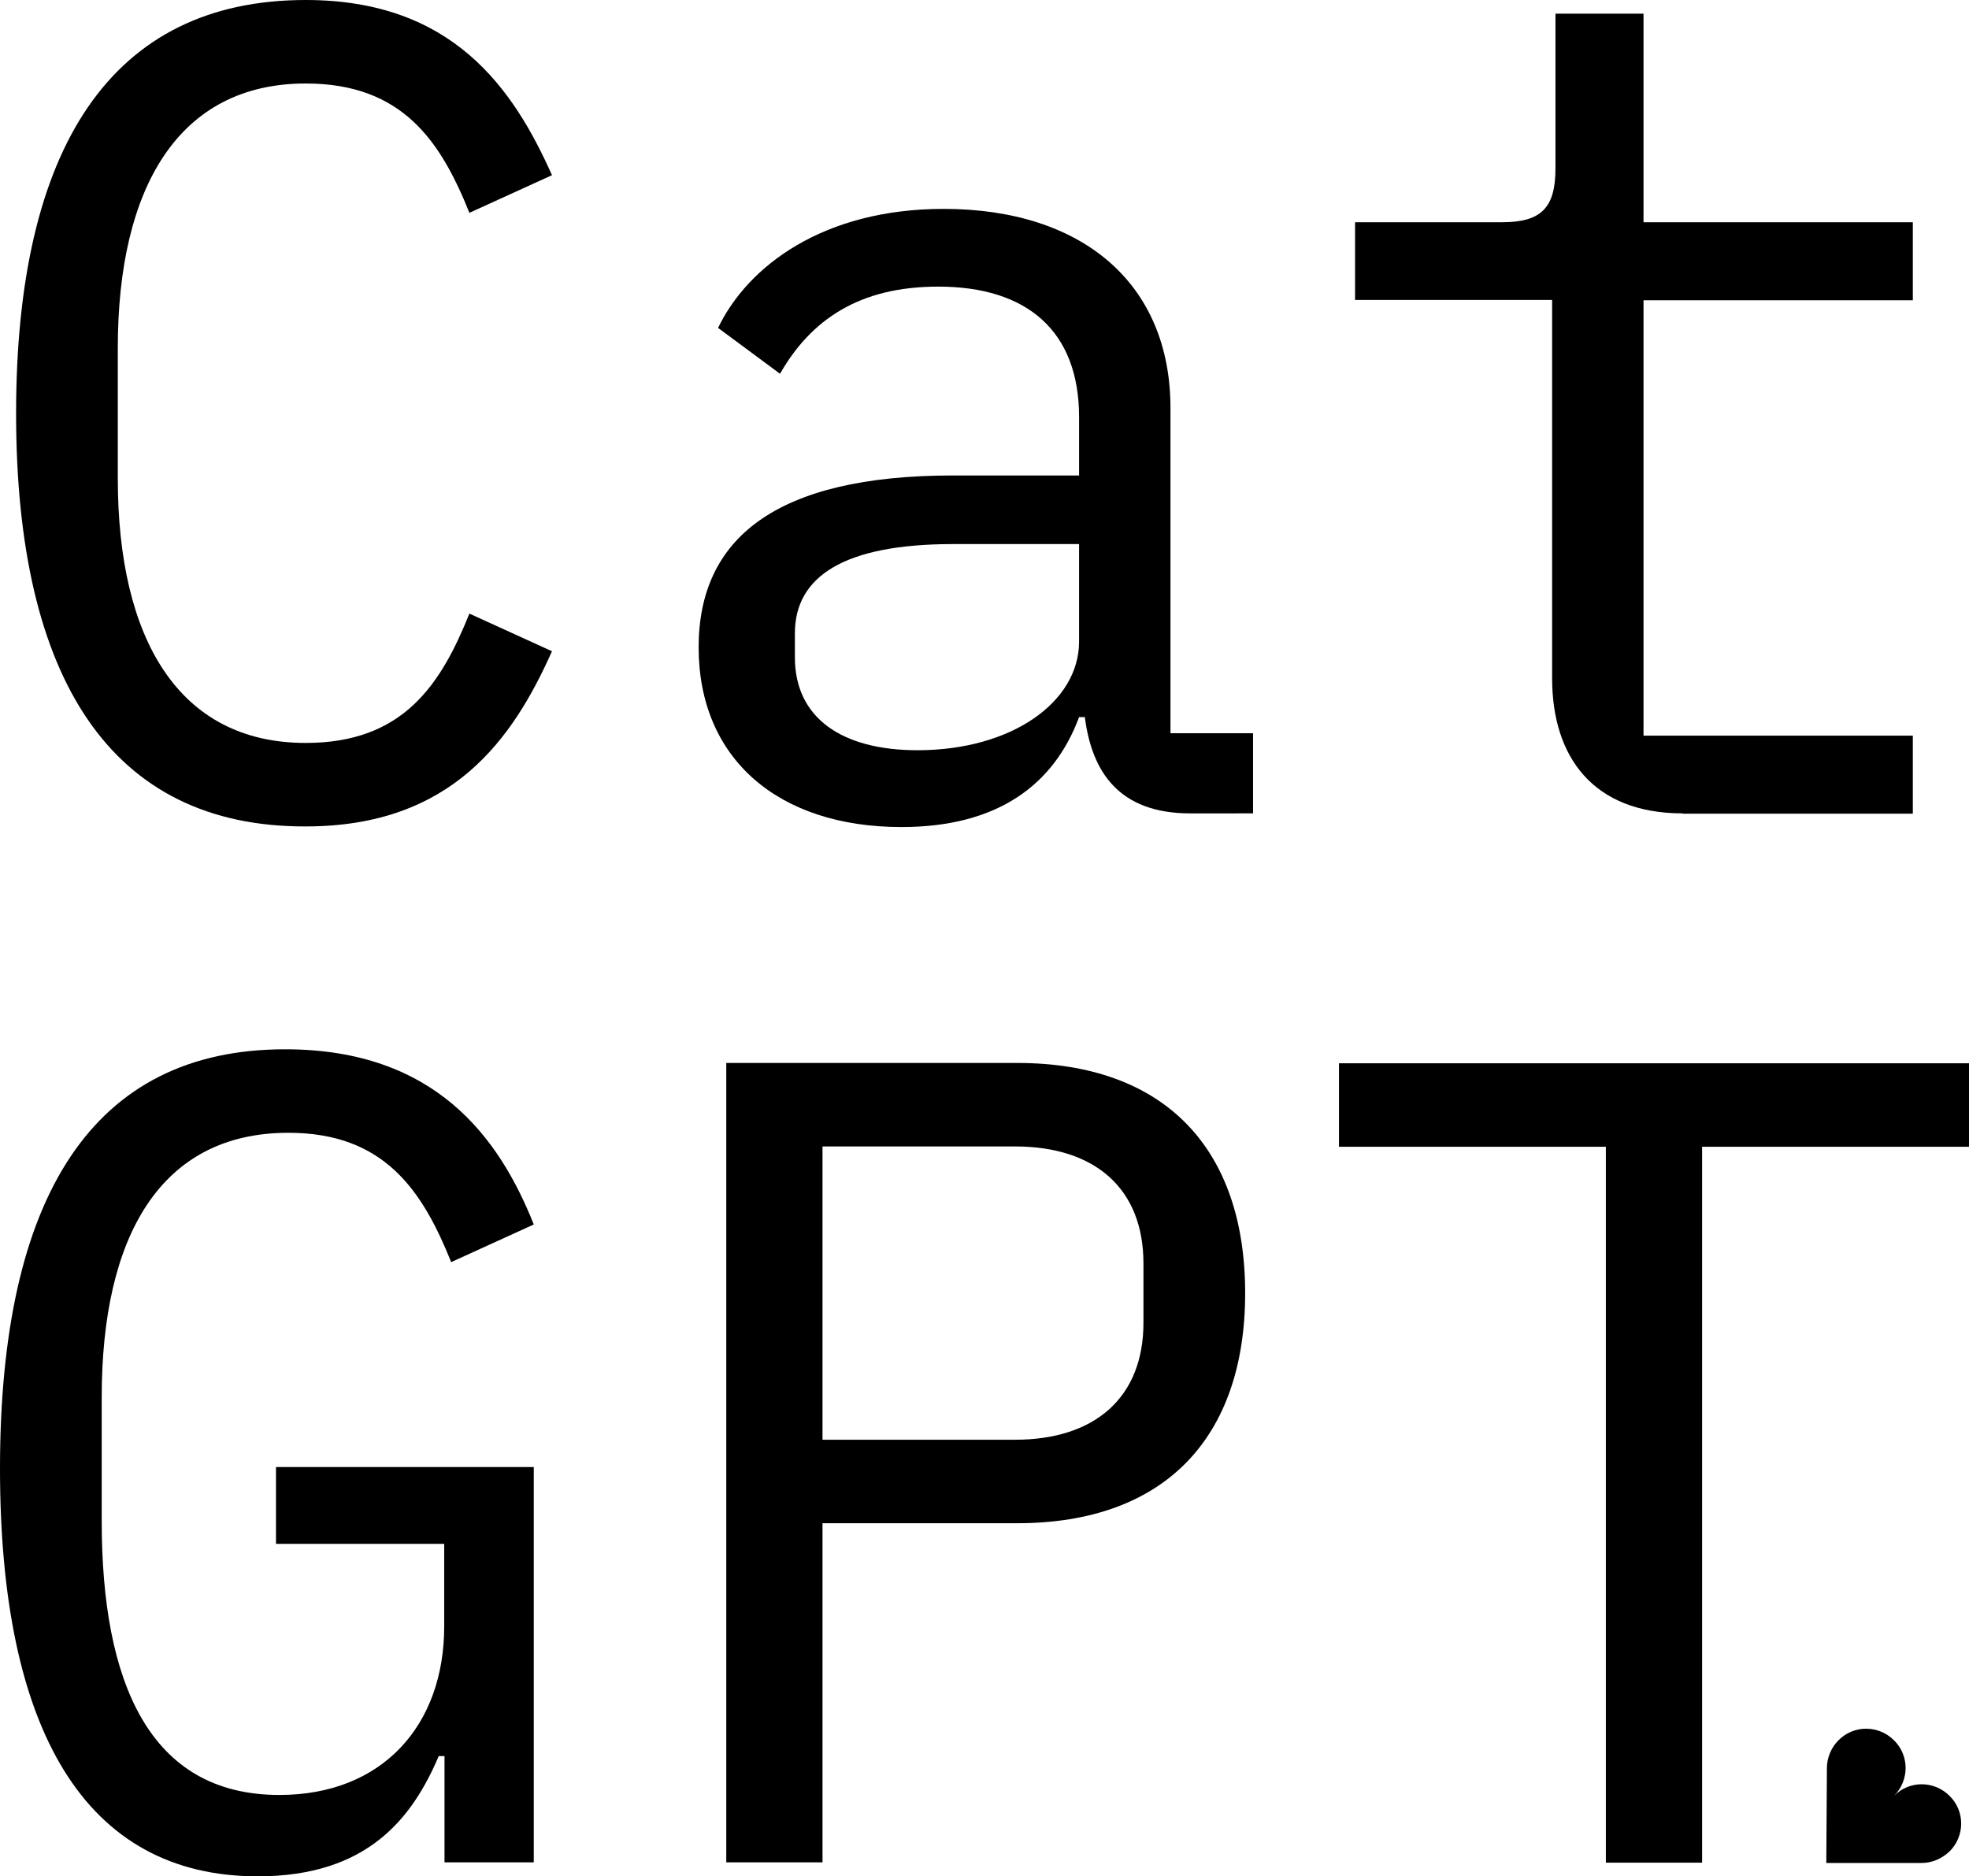
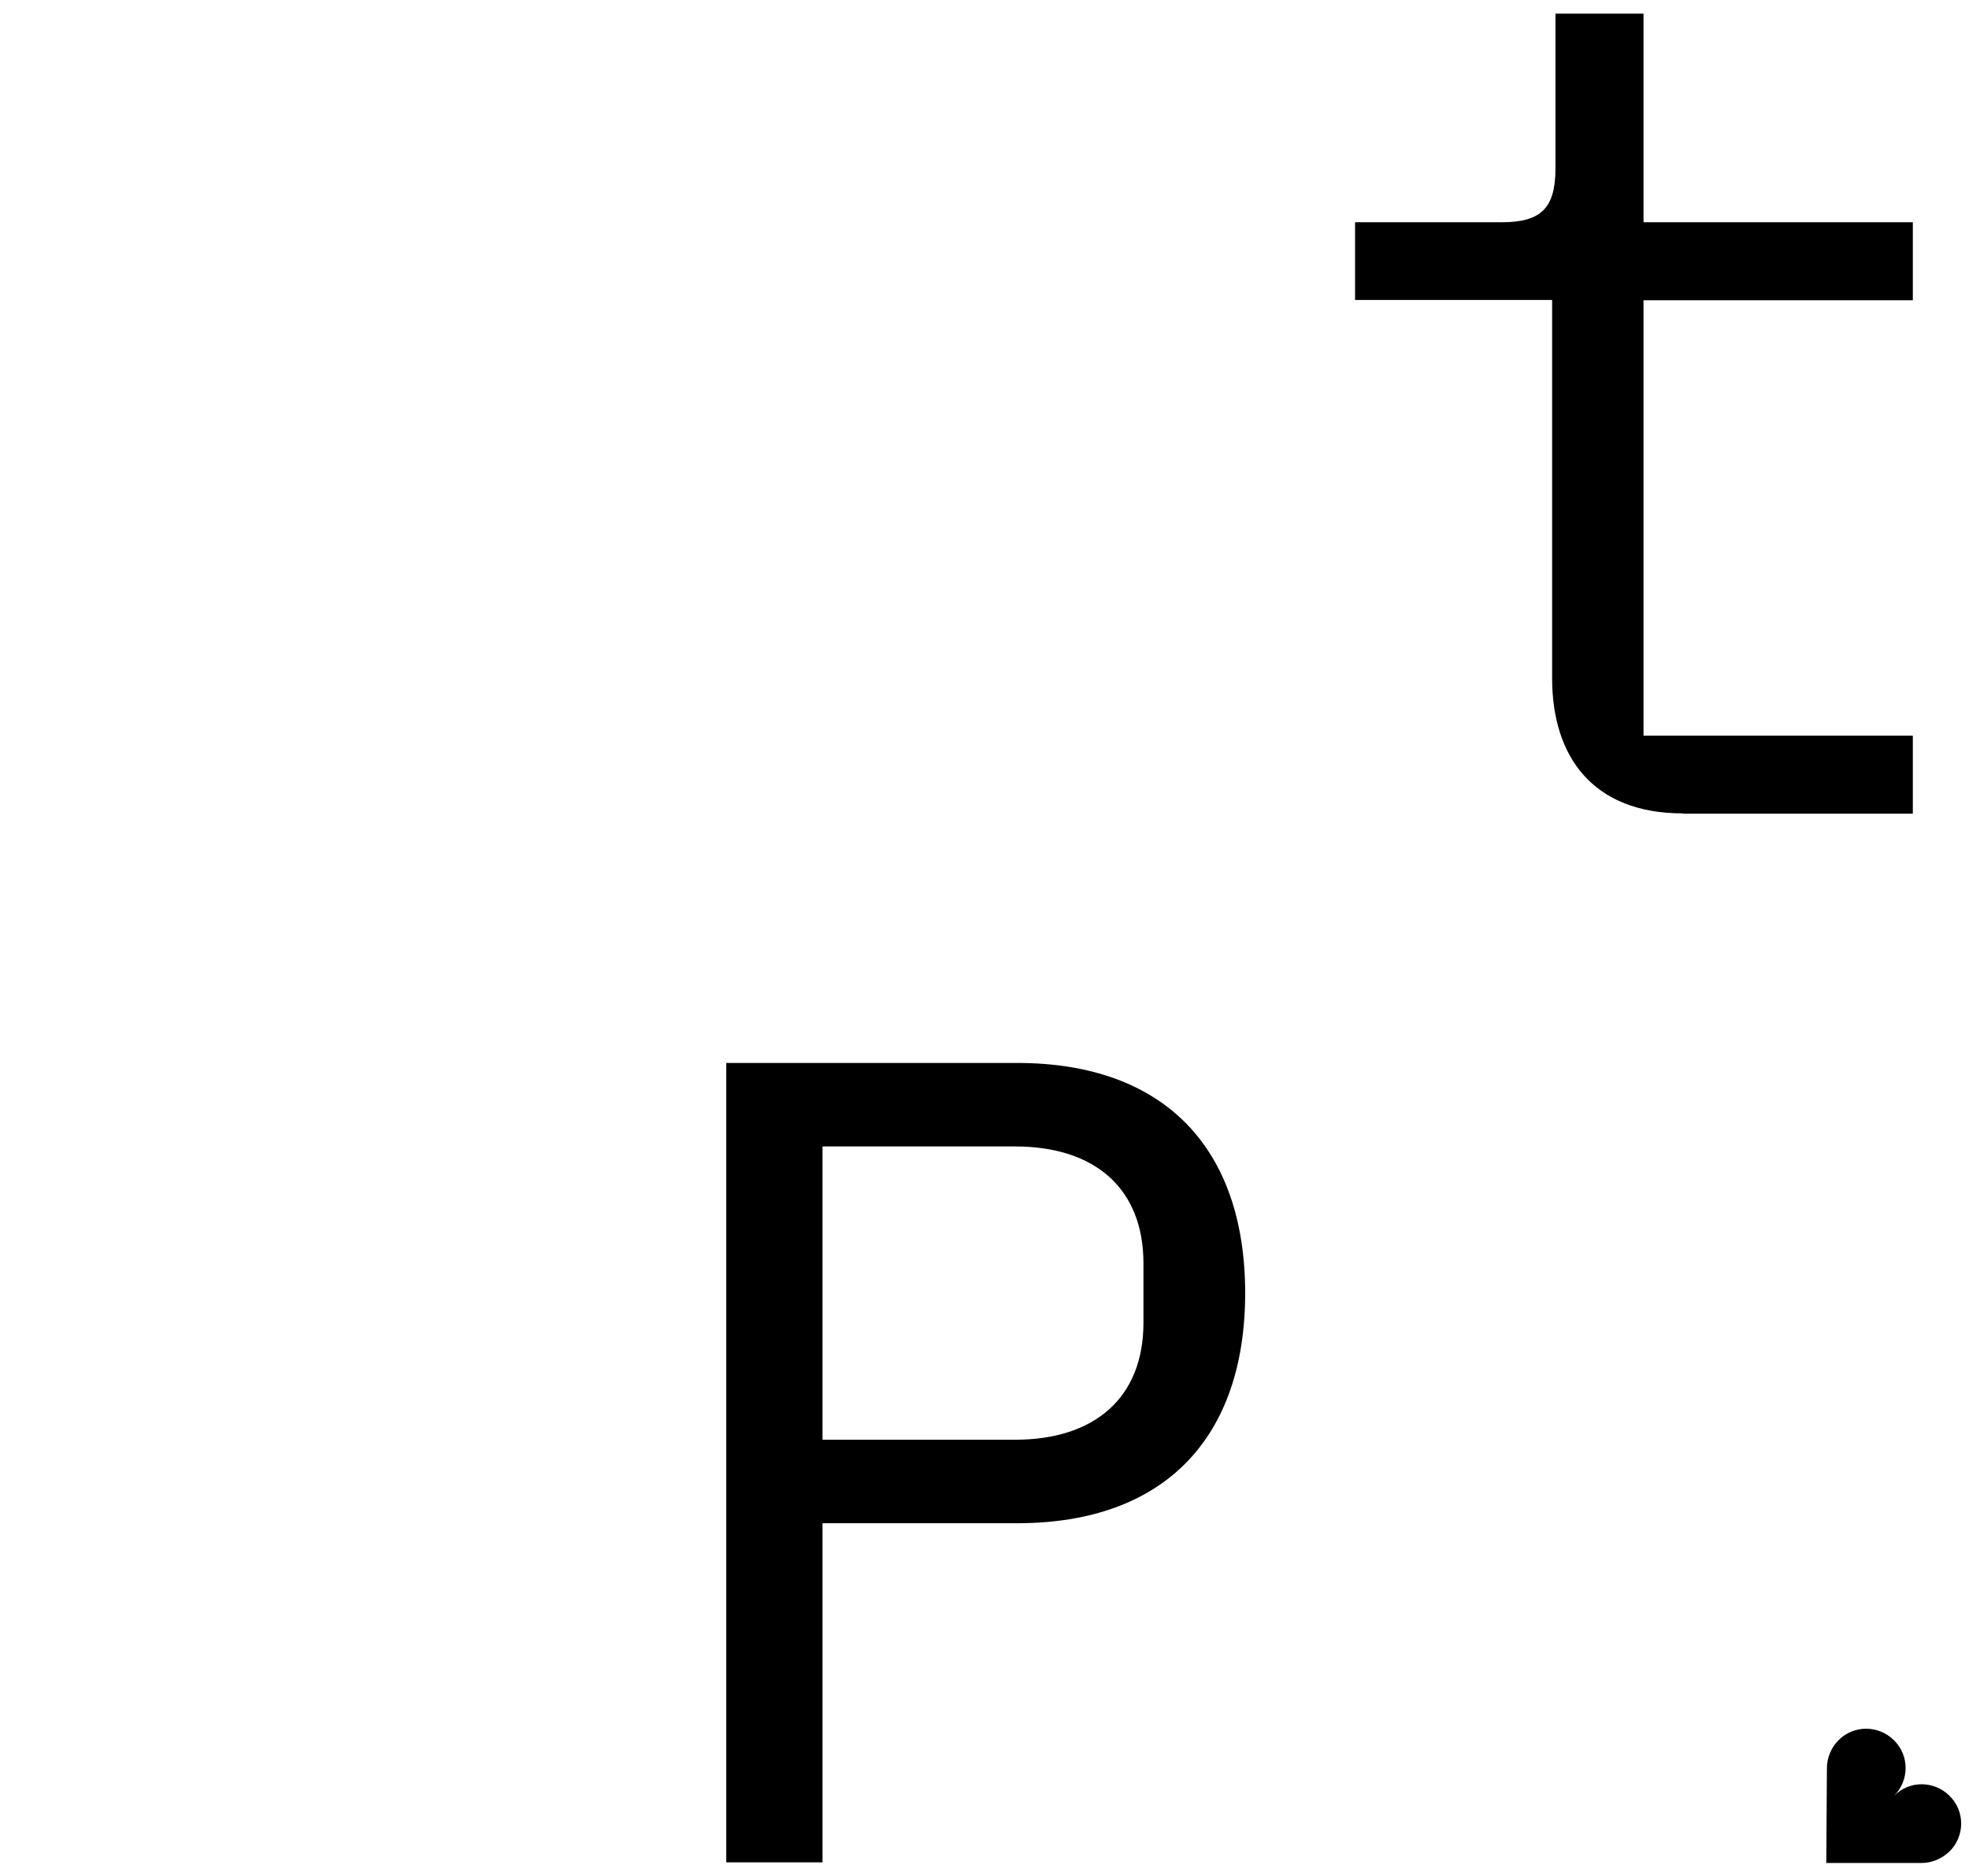
<svg xmlns="http://www.w3.org/2000/svg" version="1.1" id="Layer_1" x="0px" y="0px" viewBox="0 0 648.5 618" style="enable-background:new 0 0 648.5 618;" xml:space="preserve">
  <g>
    <path d="M601.5,613.6h31.4c3.3,0,6.5-1.3,9.2-3.8c5.1-5.1,5.1-13.3,0-18.3c-5.1-5.1-13.3-5.1-18.3,0c5.1-5.1,5.1-13.3,0-18.3   c-5.1-5.1-13.3-5.1-18.3,0c-2.5,2.5-3.8,5.9-3.8,9.2L601.5,613.6L601.5,613.6z" />
  </g>
  <g>
-     <path d="M5.3,136.2C5.3,48.7,36.6,0,100.7,0C149,0,169,29,181.8,57.7l-27.2,12.4c-9.4-23.4-21.9-42.6-53.9-42.6   c-41.9,0-61.9,34.3-61.9,87.1v43c0,52.8,20,87.1,61.9,87.1c32.1,0,44.5-19.2,53.9-42.6l27.2,12.4c-12.8,28.7-32.8,57.7-81.1,57.7   C36.6,272.4,5.3,223.7,5.3,136.2z" />
-     <path d="M392,267.9c-23.4,0-32.4-13.6-34.7-31.7h-1.9c-8.3,22.3-26.8,36.2-58.5,36.2c-40.7,0-66.8-22.6-66.8-59.2   c0-35.8,25.3-56.6,83.8-56.6h41.5v-19.2c0-28.3-17-43-46.4-43c-26,0-41.9,10.9-52.1,28.7L236.5,108c9.8-20.4,34.7-39.2,74.3-39.2   c45.6,0,74.7,24.5,74.7,65.6v107.1h27.2v26.4H392z M355.4,211.3v-32.1h-41.5c-35.8,0-52.1,10.6-52.1,29.4v7.9   c0,20,15.5,30.6,40.4,30.6C333.1,247.1,355.4,231.3,355.4,211.3z" />
    <path d="M554.2,267.9c-29.4,0-43-18.5-43-44.5V98.8h-64.9V73.2h48.3c12.8,0,17.7-4.5,17.7-17.7v-51h29v68.7H630v25.7h-88.7v143.4   H630V268h-75.8V267.9z" />
-     <path d="M146.4,578.4h-1.9c-8.7,20.4-23.4,39.6-59.6,39.6C27.9,618,0,569.7,0,483.7c0-89.8,30.6-138.1,93.9-138.1   c49.4,0,70.5,29,81.9,57.7l-27.2,12.4c-9.4-23.4-21.9-42.6-53.6-42.6c-42.3,0-61.5,34.3-61.5,87.1V501c0,52.8,15.5,90.2,58.5,90.2   c34,0,54.3-23,54.3-55.5v-27.2H90.9v-25.3h84.9v130.2h-29.4L146.4,578.4L146.4,578.4z" />
    <path d="M239.2,613.4V350.1H335c48.7,0,75.1,28.3,75.1,75.8s-26.4,75.8-75.1,75.8h-64.1v111.7H239.2z M270.9,474.2h63.4   c26.4,0,42.3-14,42.3-38.5v-19.6c0-24.5-15.8-38.5-42.3-38.5h-63.4V474.2z" />
-     <path d="M560.6,377.7v235.8h-31.7V377.7H441v-27.5h207.5v27.5H560.6z" />
  </g>
</svg>